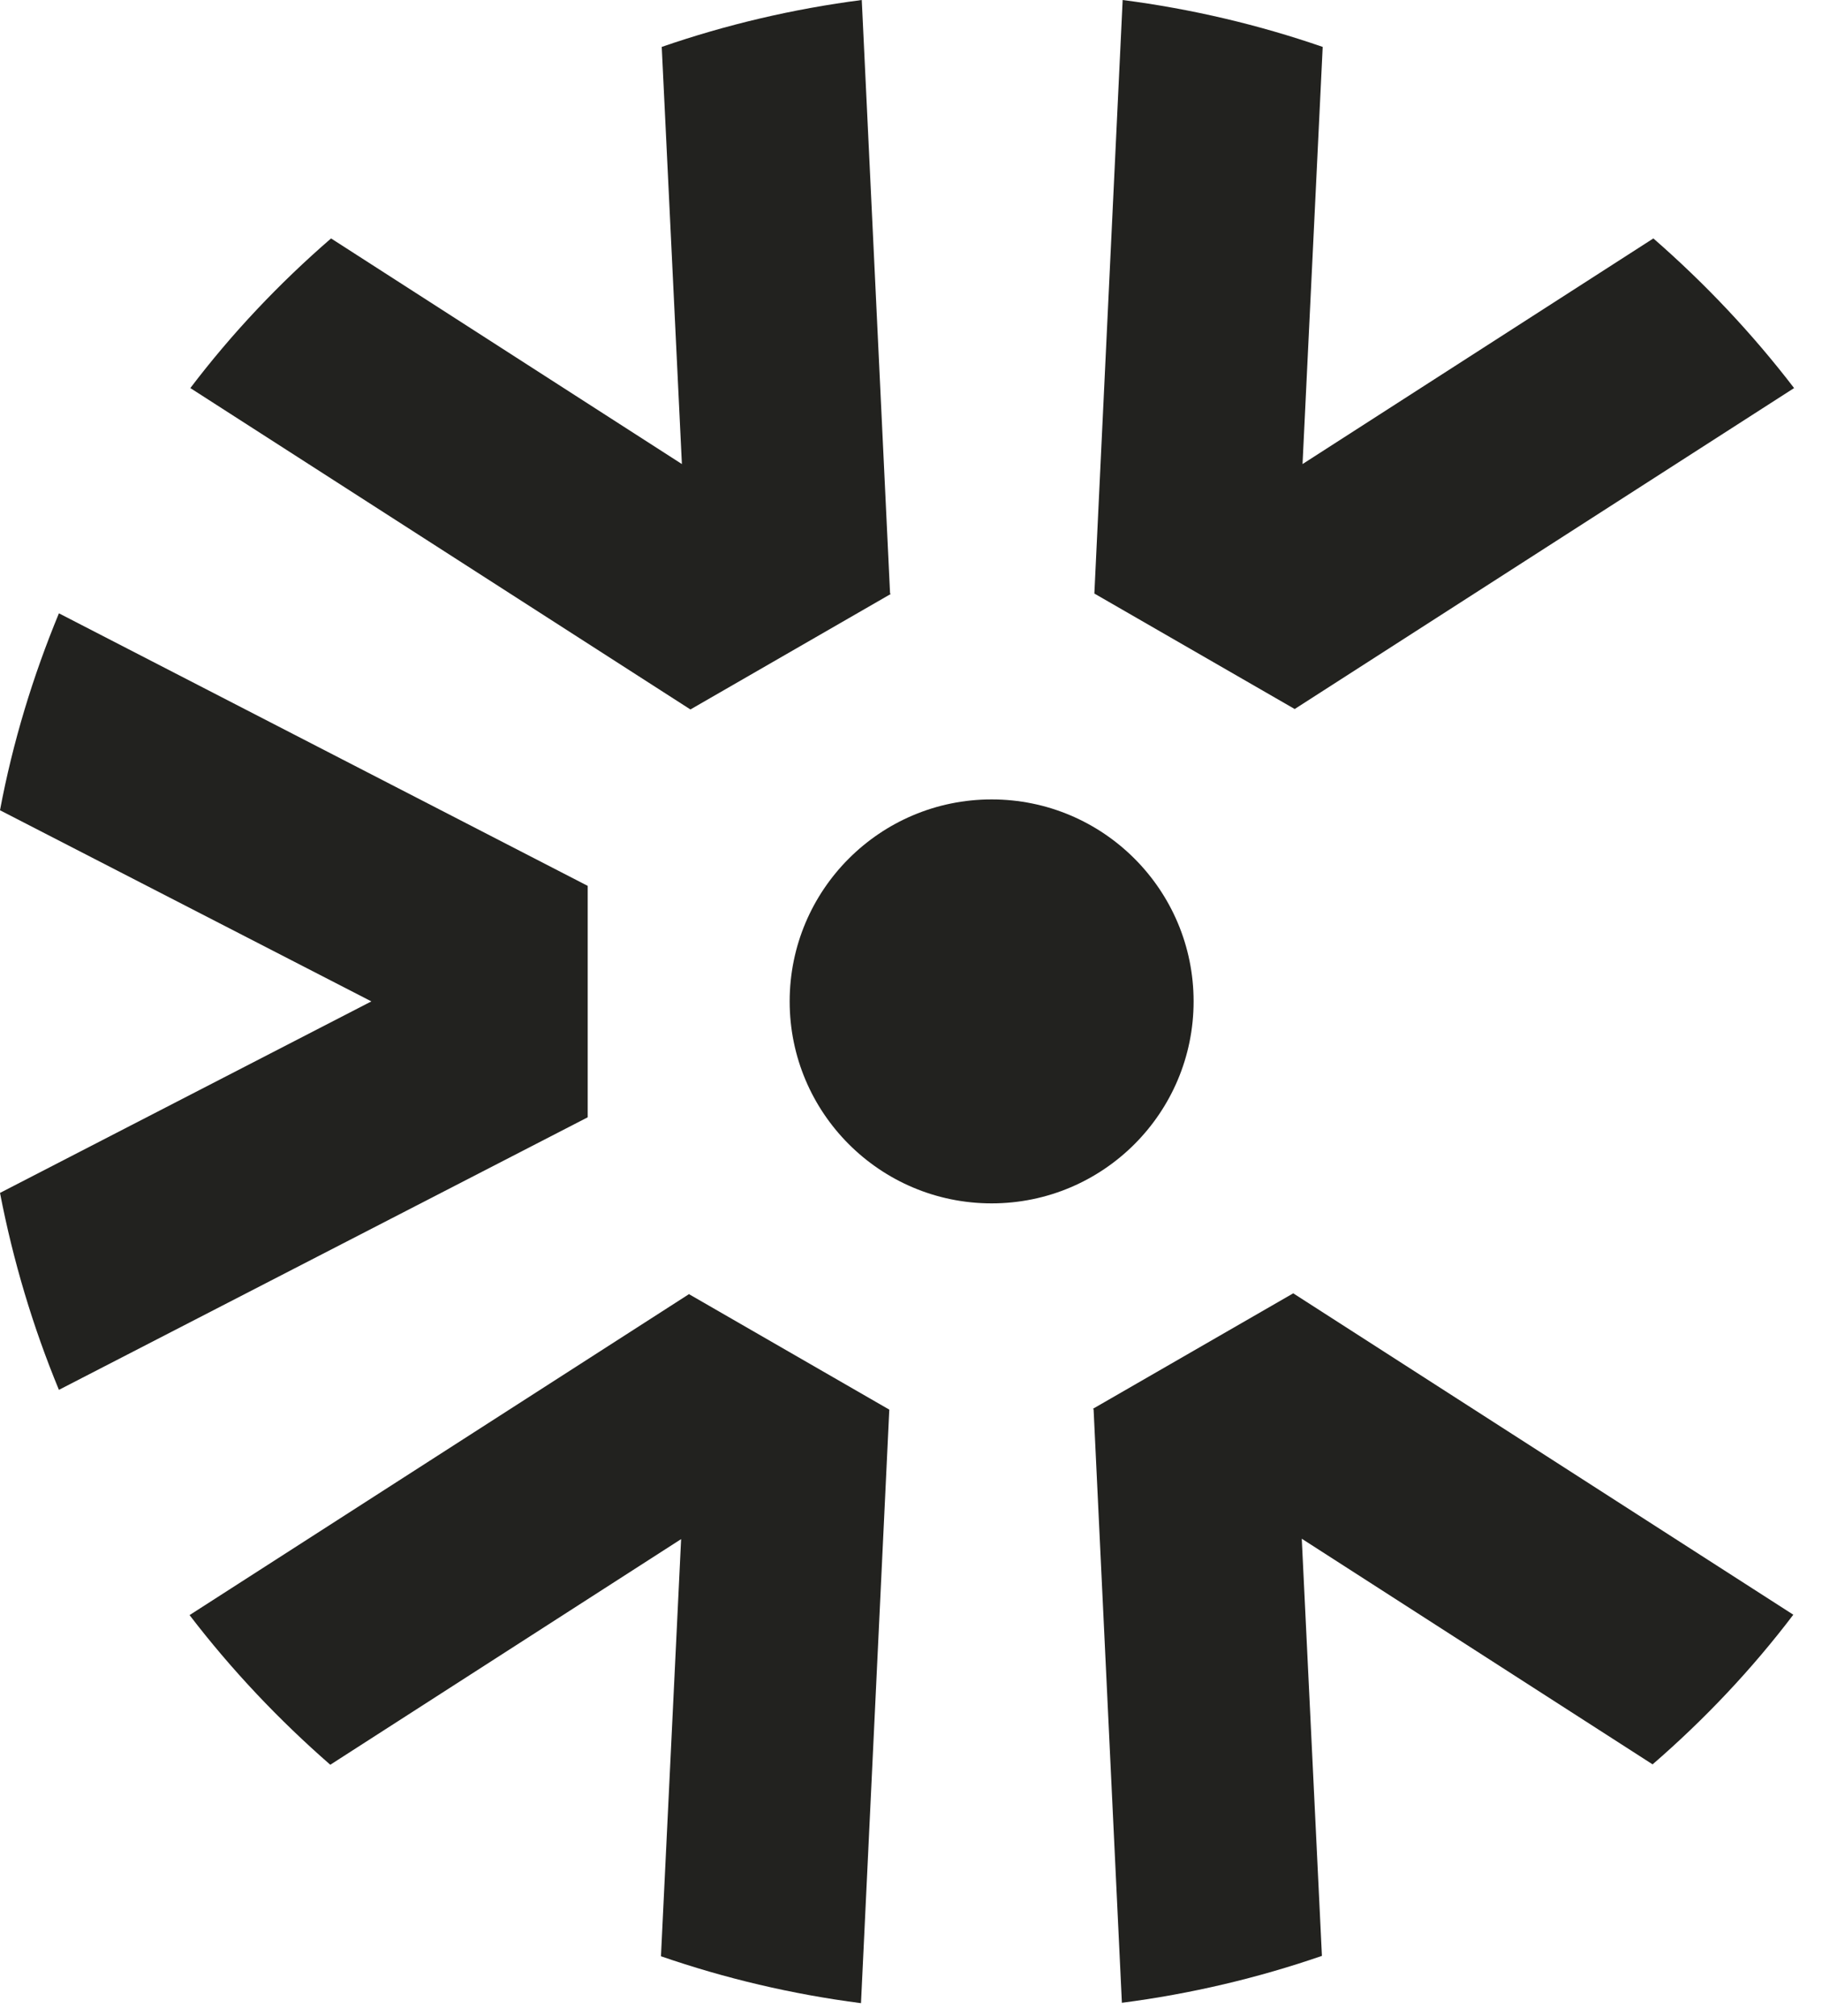
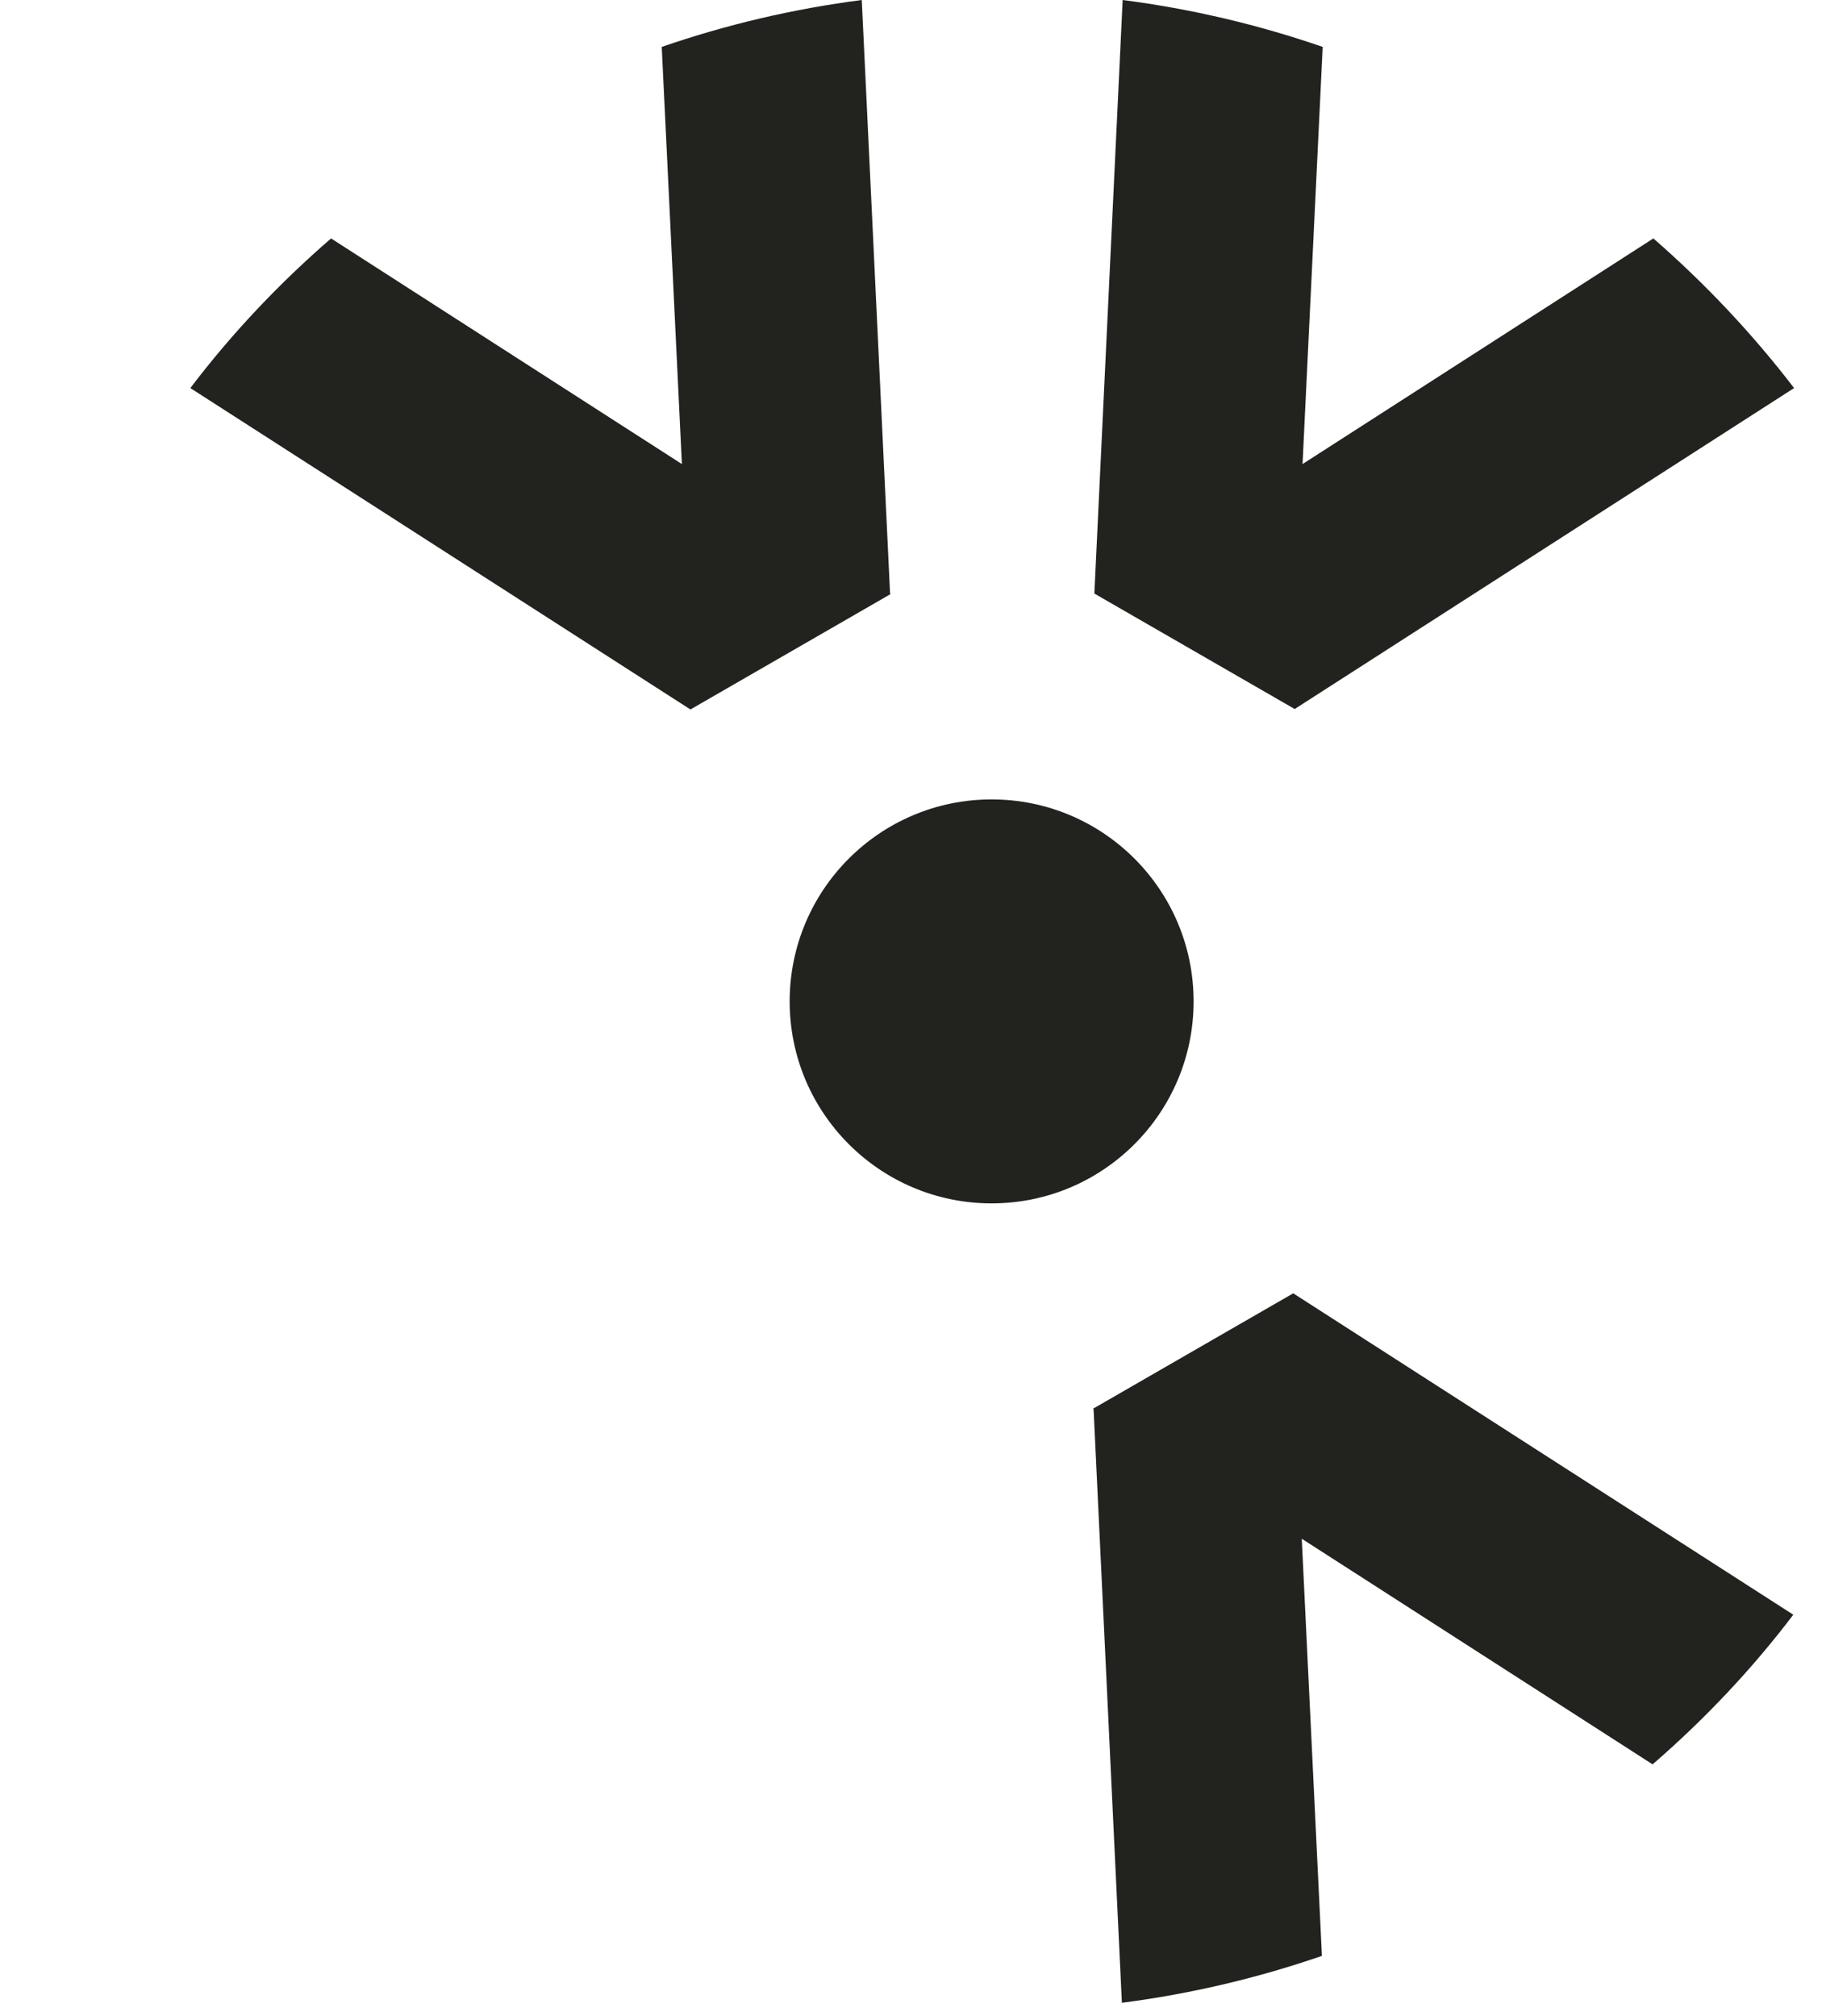
<svg xmlns="http://www.w3.org/2000/svg" width="47" height="52" viewBox="0 0 47 52" fill="none">
  <g id="logo" clip-path="url(#clip0_97_53)">
    <path id="Vector" d="M25.58 31.04C28.457 31.04 30.79 28.707 30.79 25.83C30.79 22.953 28.457 20.62 25.58 20.62C22.703 20.62 20.37 22.953 20.37 25.83C20.37 28.707 22.703 31.04 25.58 31.04Z" fill="#22221F" />
-     <path id="Vector_2" d="M15.16 22.85L1.52 15.82C0.85 17.44 0.33 19.14 0 20.9L9.58 25.83L0 30.77C0.34 32.53 0.85 34.23 1.52 35.85L15.16 28.82V22.85Z" fill="#22221F" />
-     <path id="Vector_3" d="M17.79 33.37L4.89 41.66C5.97 43.07 7.19 44.36 8.52 45.52L17.57 39.7L17.05 50.46C18.7 51.03 20.43 51.44 22.21 51.67L22.94 36.36L17.77 33.38L17.79 33.37Z" fill="#22221F" />
    <path id="Vector_4" d="M28.21 36.35L28.94 51.66C30.72 51.43 32.45 51.02 34.1 50.45L33.58 39.69L42.63 45.51C43.97 44.35 45.19 43.06 46.26 41.65L33.36 33.36L28.19 36.34L28.21 36.35Z" fill="#22221F" />
    <path id="Vector_5" d="M33.38 18.3L46.28 10.01C45.2 8.6 43.98 7.31 42.65 6.15L33.6 11.97L34.12 1.21C32.47 0.64 30.74 0.23 28.96 0L28.23 15.31L33.4 18.29L33.38 18.3Z" fill="#22221F" />
    <path id="Vector_6" d="M22.96 15.31L22.23 0C20.45 0.23 18.72 0.64 17.07 1.21L17.59 11.97L8.54 6.15C7.2 7.31 5.98 8.6 4.91 10.01L17.81 18.3L22.98 15.32L22.96 15.31Z" fill="#22221F" />
  </g>
  <defs>
    <clipPath id="clip0_97_53">
      <rect width="46.28" height="51.67" fill="white" />
    </clipPath>
  </defs>
</svg>